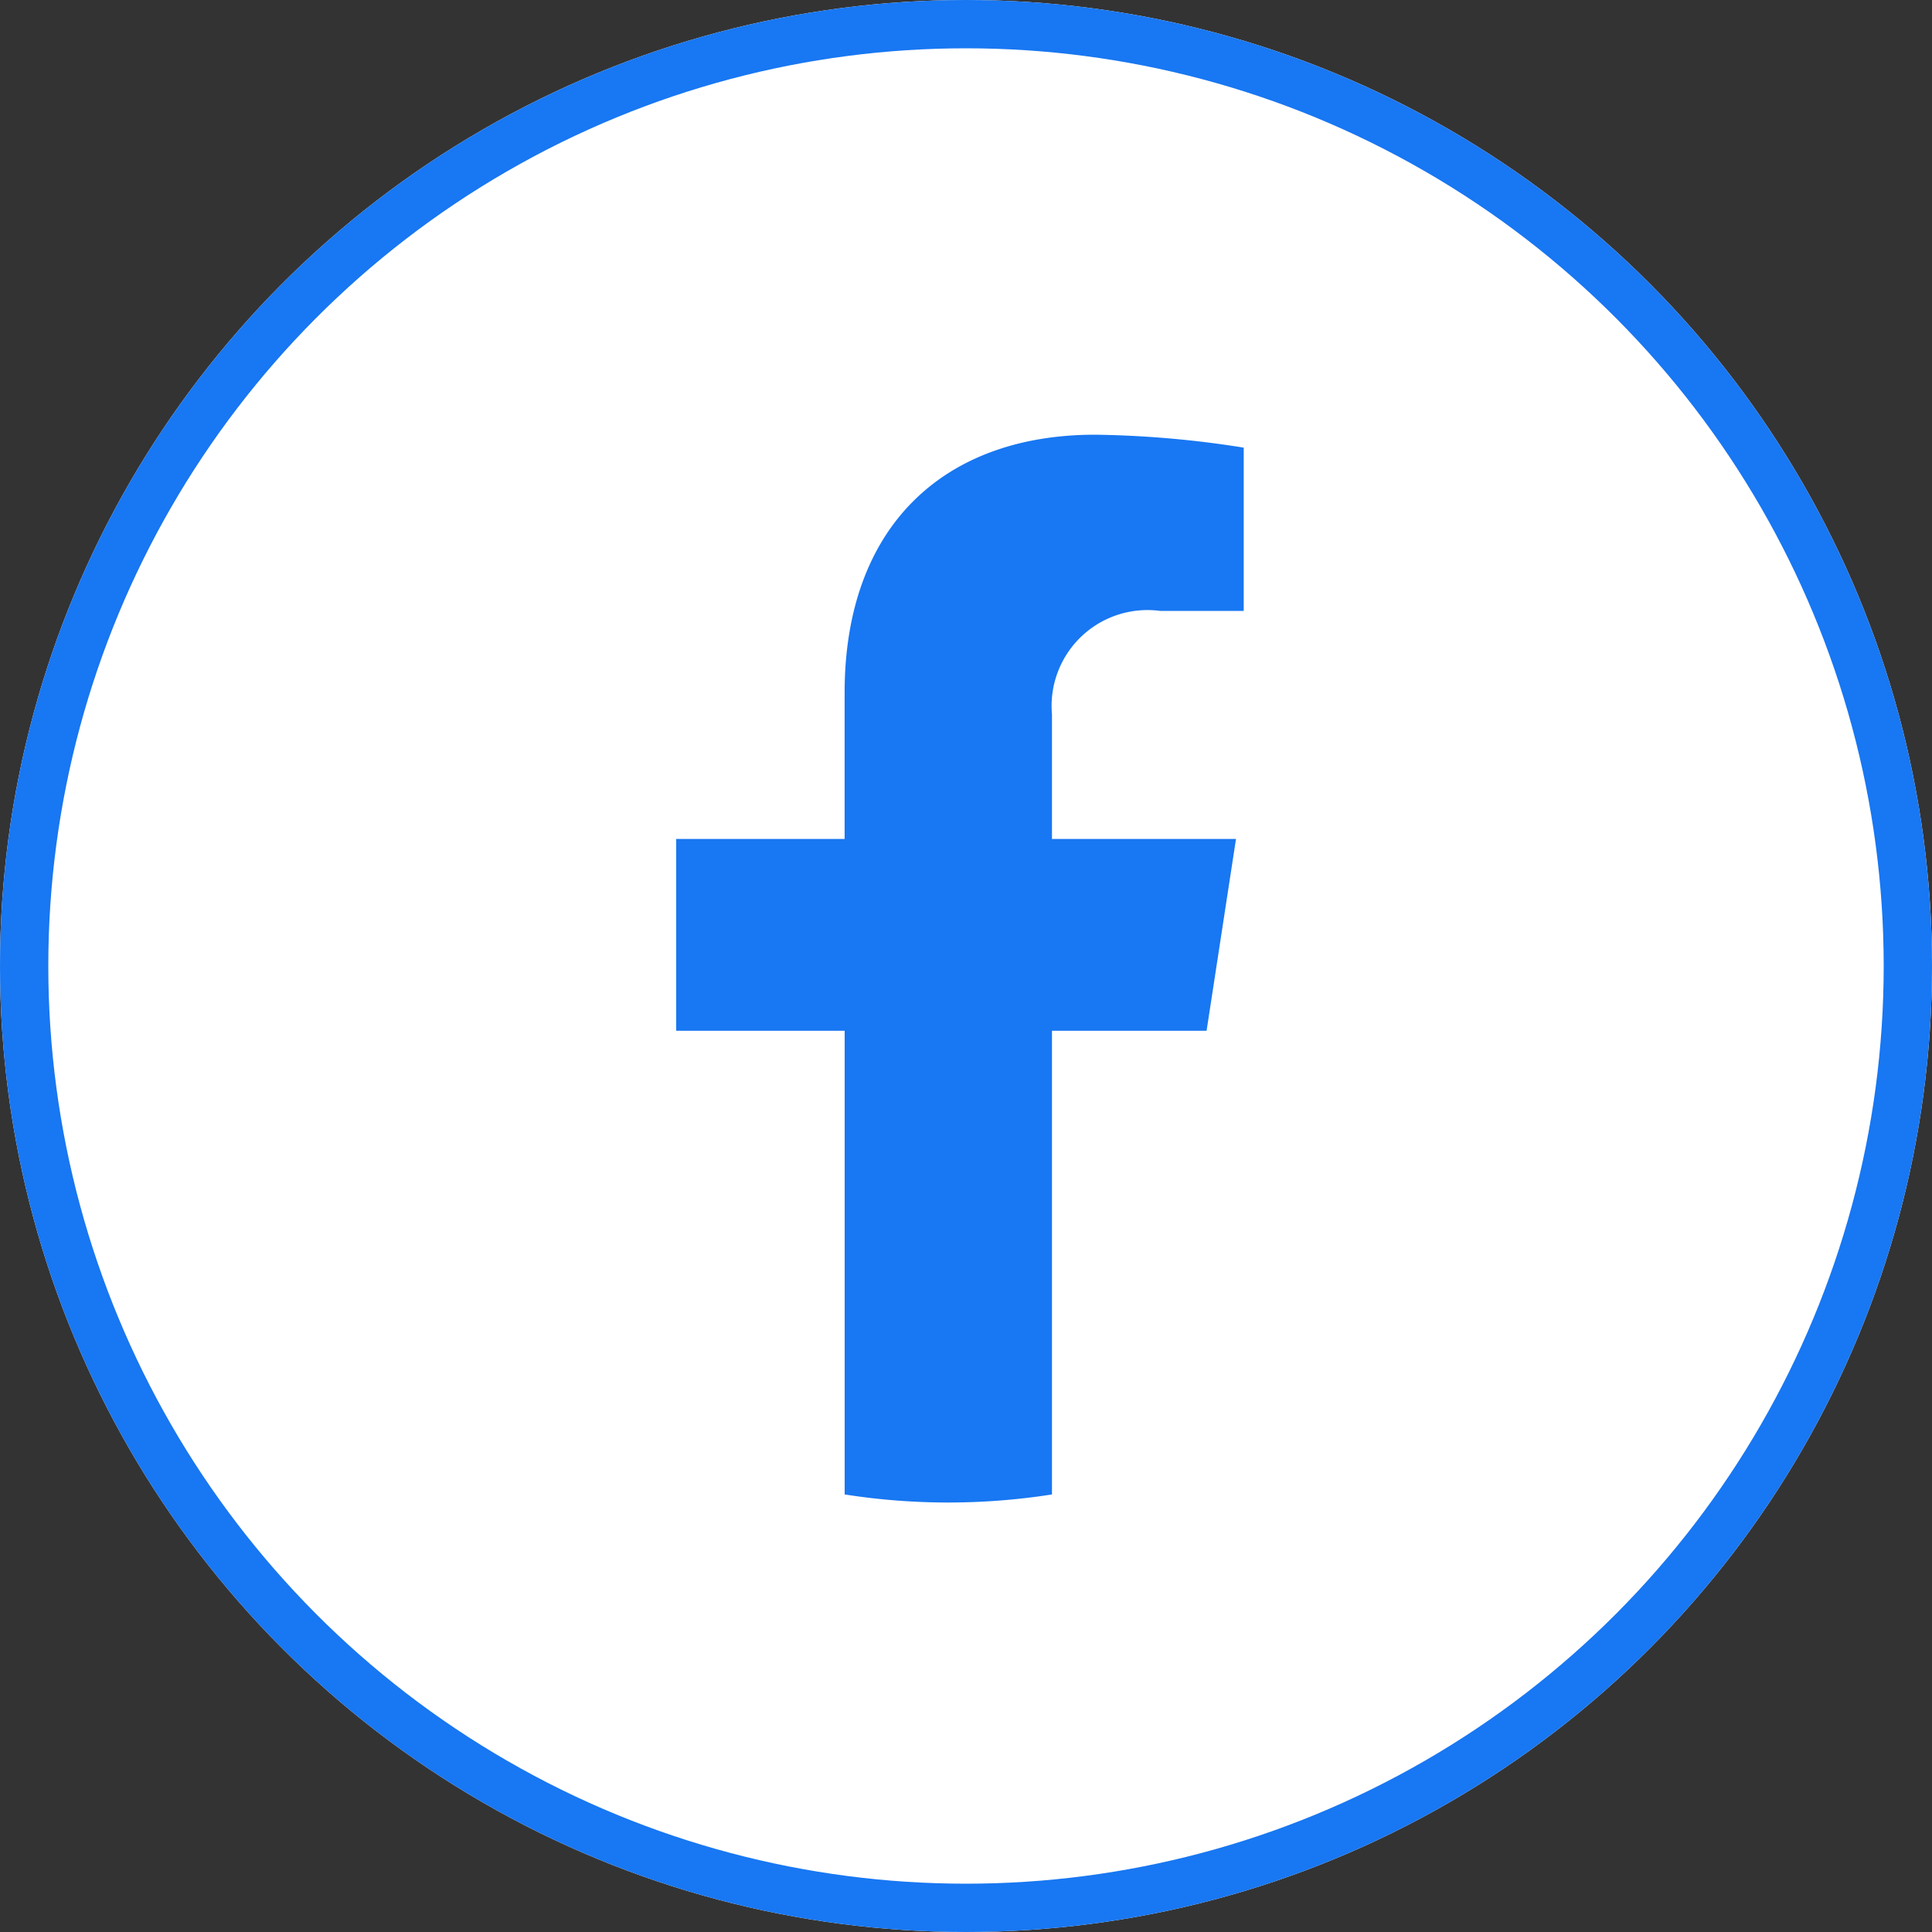
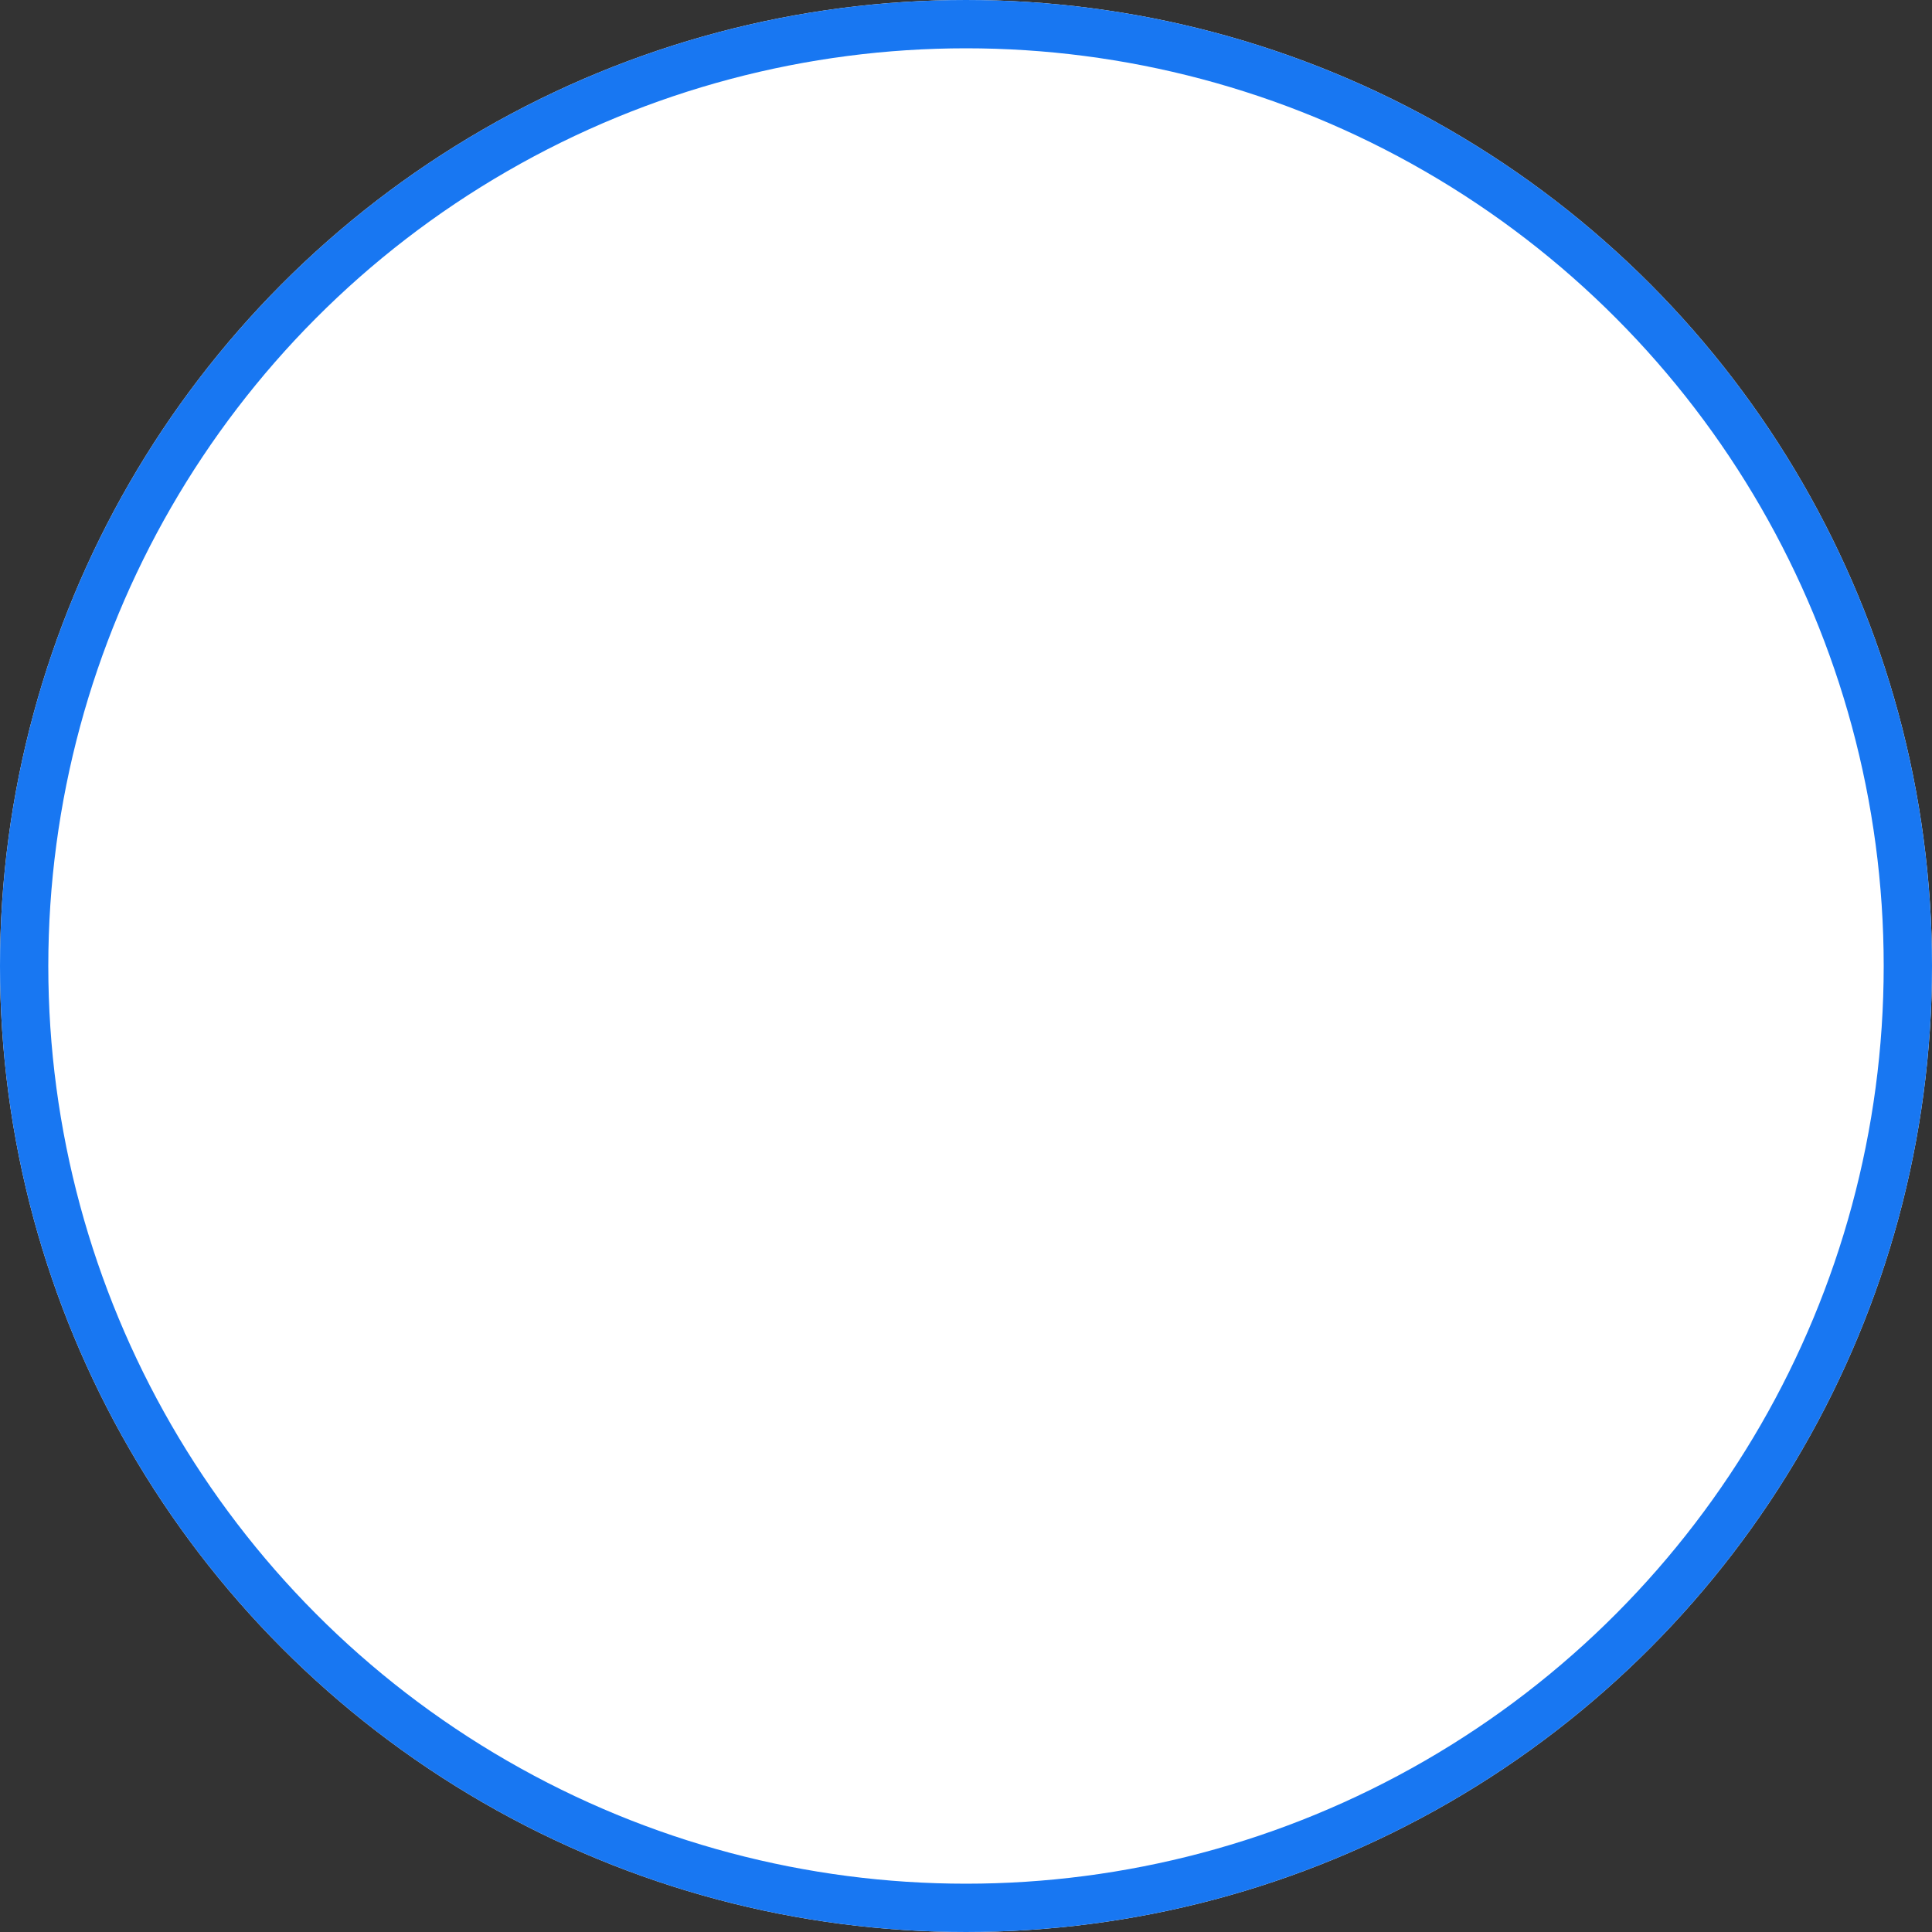
<svg xmlns="http://www.w3.org/2000/svg" width="40" height="40" viewBox="0 0 40 40">
  <rect x="0" y="0" width="40" height="40" fill="#333333" stroke="none" />
  <g id="グループ_13661" data-name="グループ 13661" transform="translate(-527 -2265)">
    <g id="楕円形_16" data-name="楕円形 16" transform="translate(527 2265)" fill="#fff" stroke="#1877f2" stroke-width="1">
      <circle cx="20" cy="20" r="20" stroke="none" />
      <circle cx="20" cy="20" r="19.5" fill="none" />
    </g>
    <g id="グループ_13502" data-name="グループ 13502" transform="translate(541 2274)">
-       <path id="パス_26368" data-name="パス 26368" d="M2368.981,485.126l.609-3.971h-3.81v-2.577a1.985,1.985,0,0,1,2.238-2.145h1.732v-3.38a21.127,21.127,0,0,0-3.075-.268c-3.138,0-5.188,1.9-5.188,5.344v3.026H2358v3.971h3.488v9.6a13.876,13.876,0,0,0,4.292,0v-9.6Z" transform="translate(-2358 -472.785)" fill="#1877f2" />
-     </g>
+       </g>
  </g>
</svg>